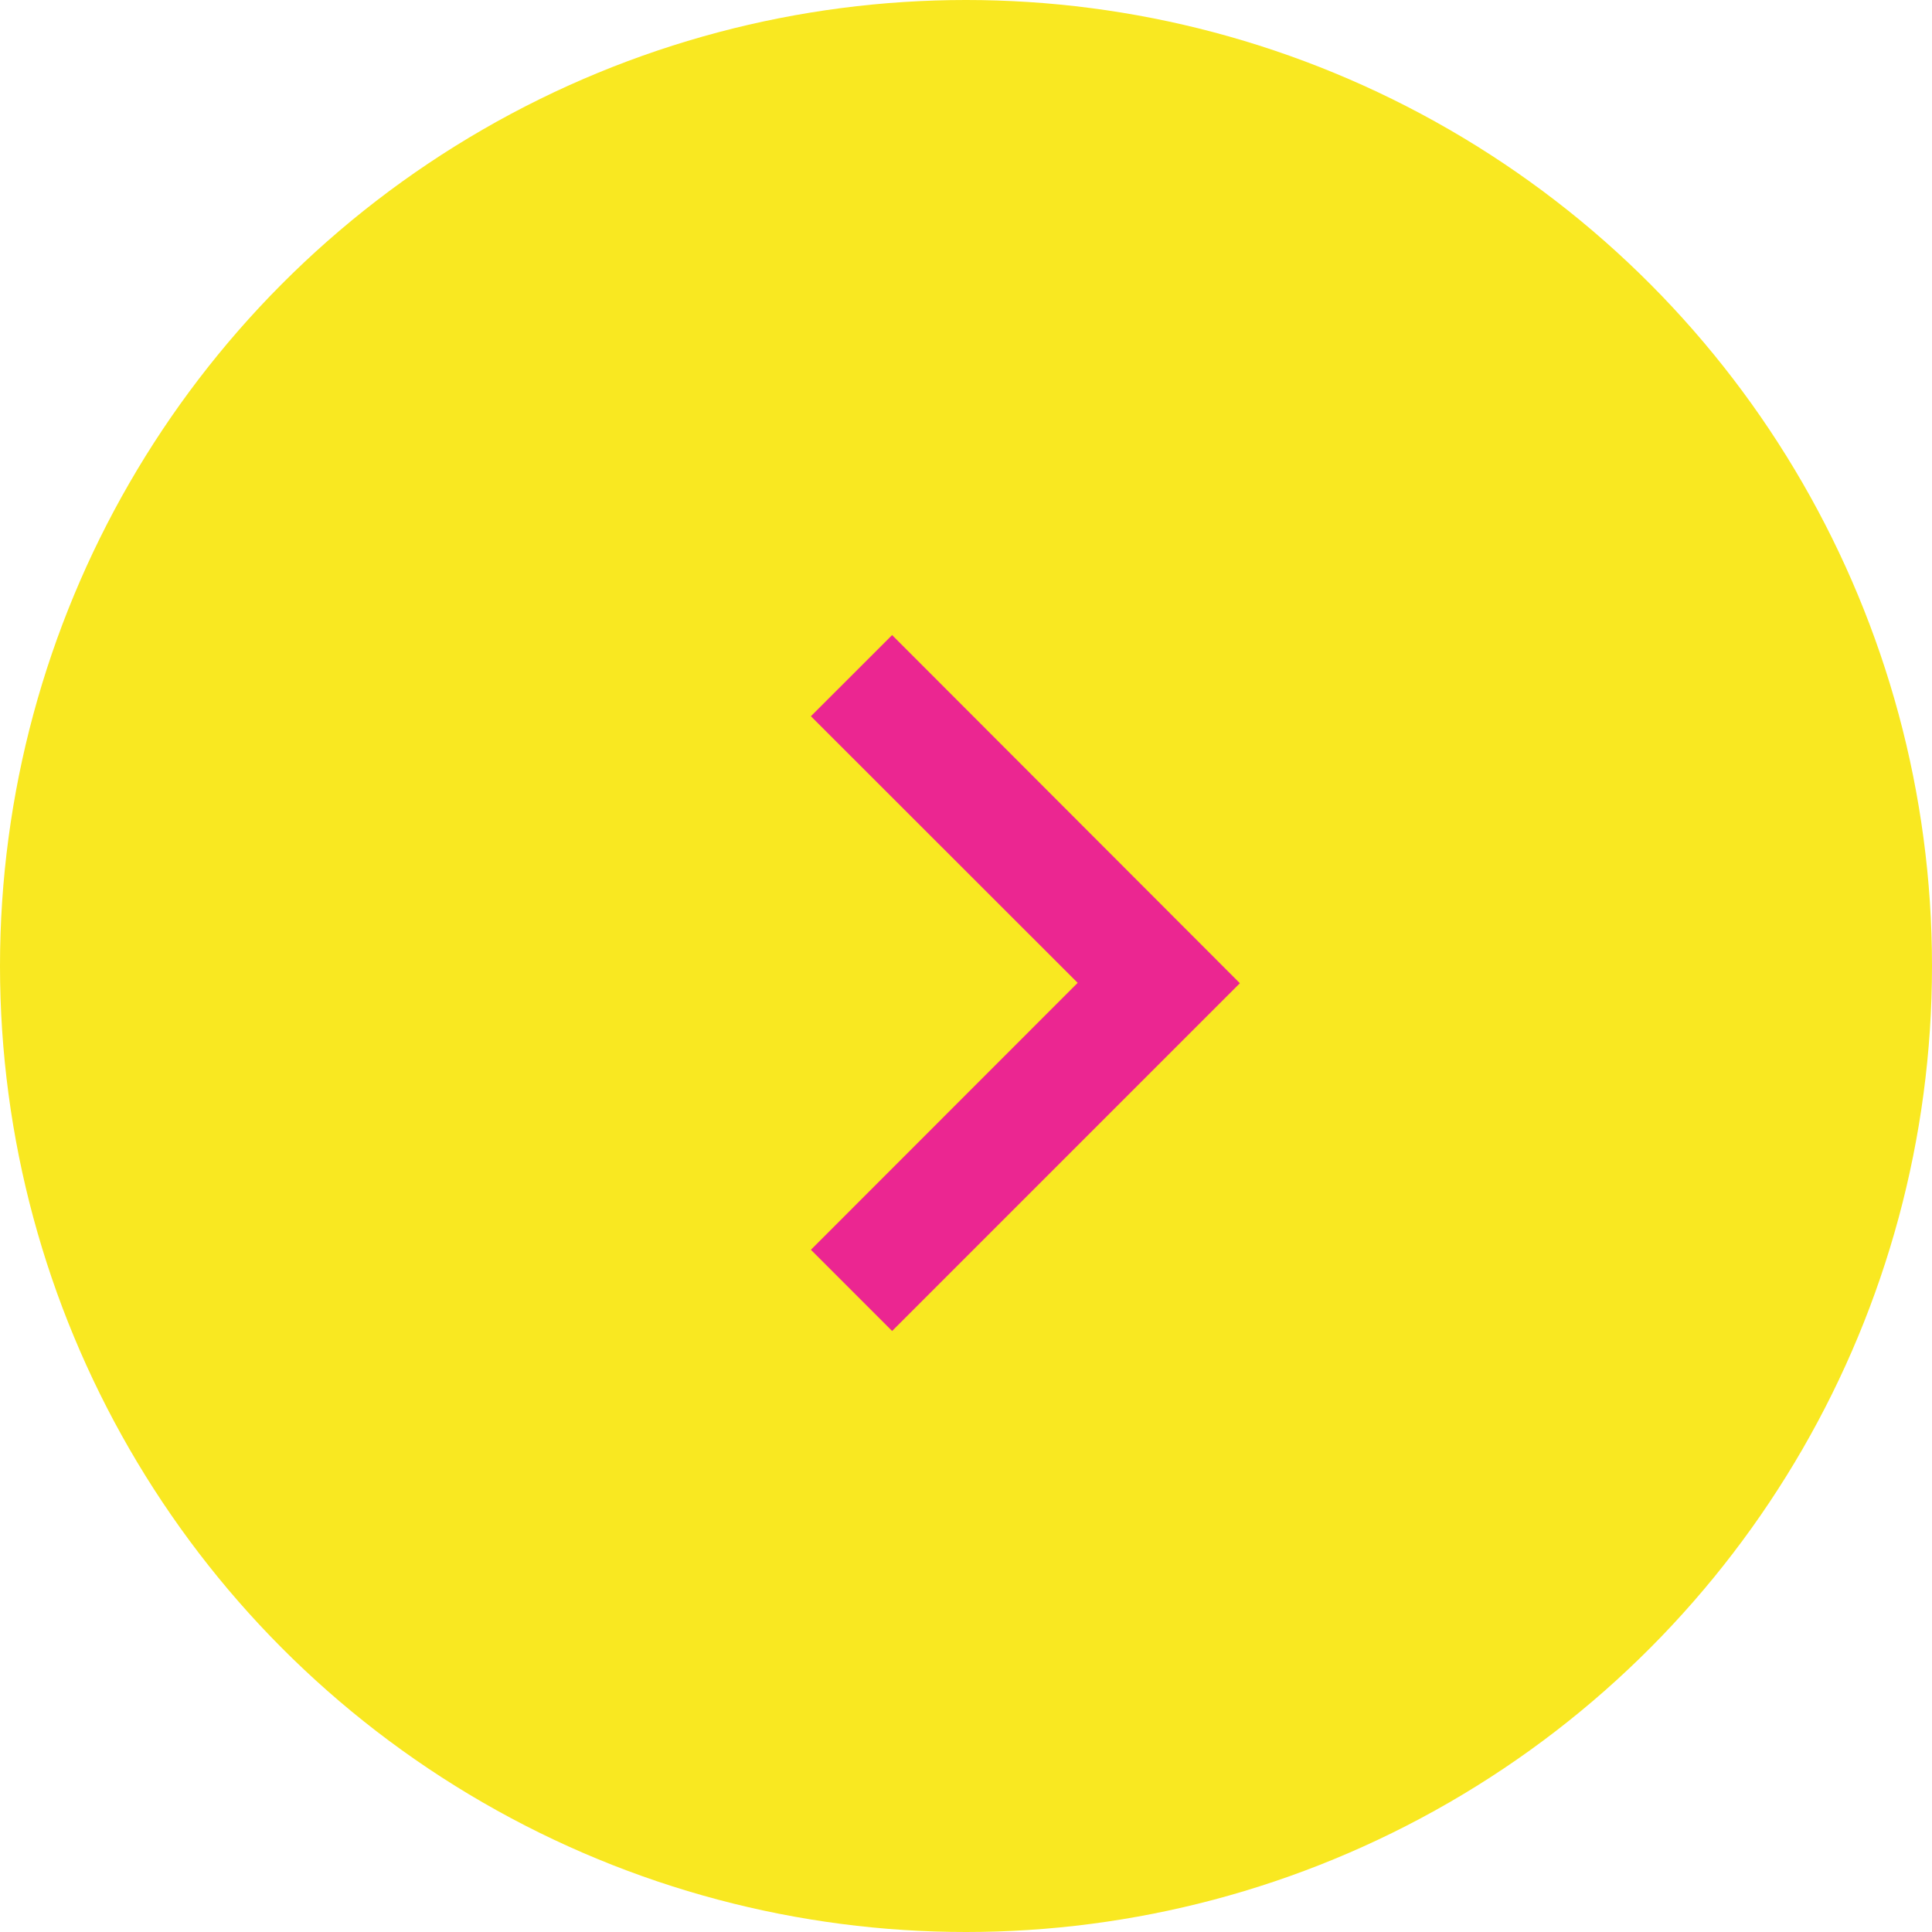
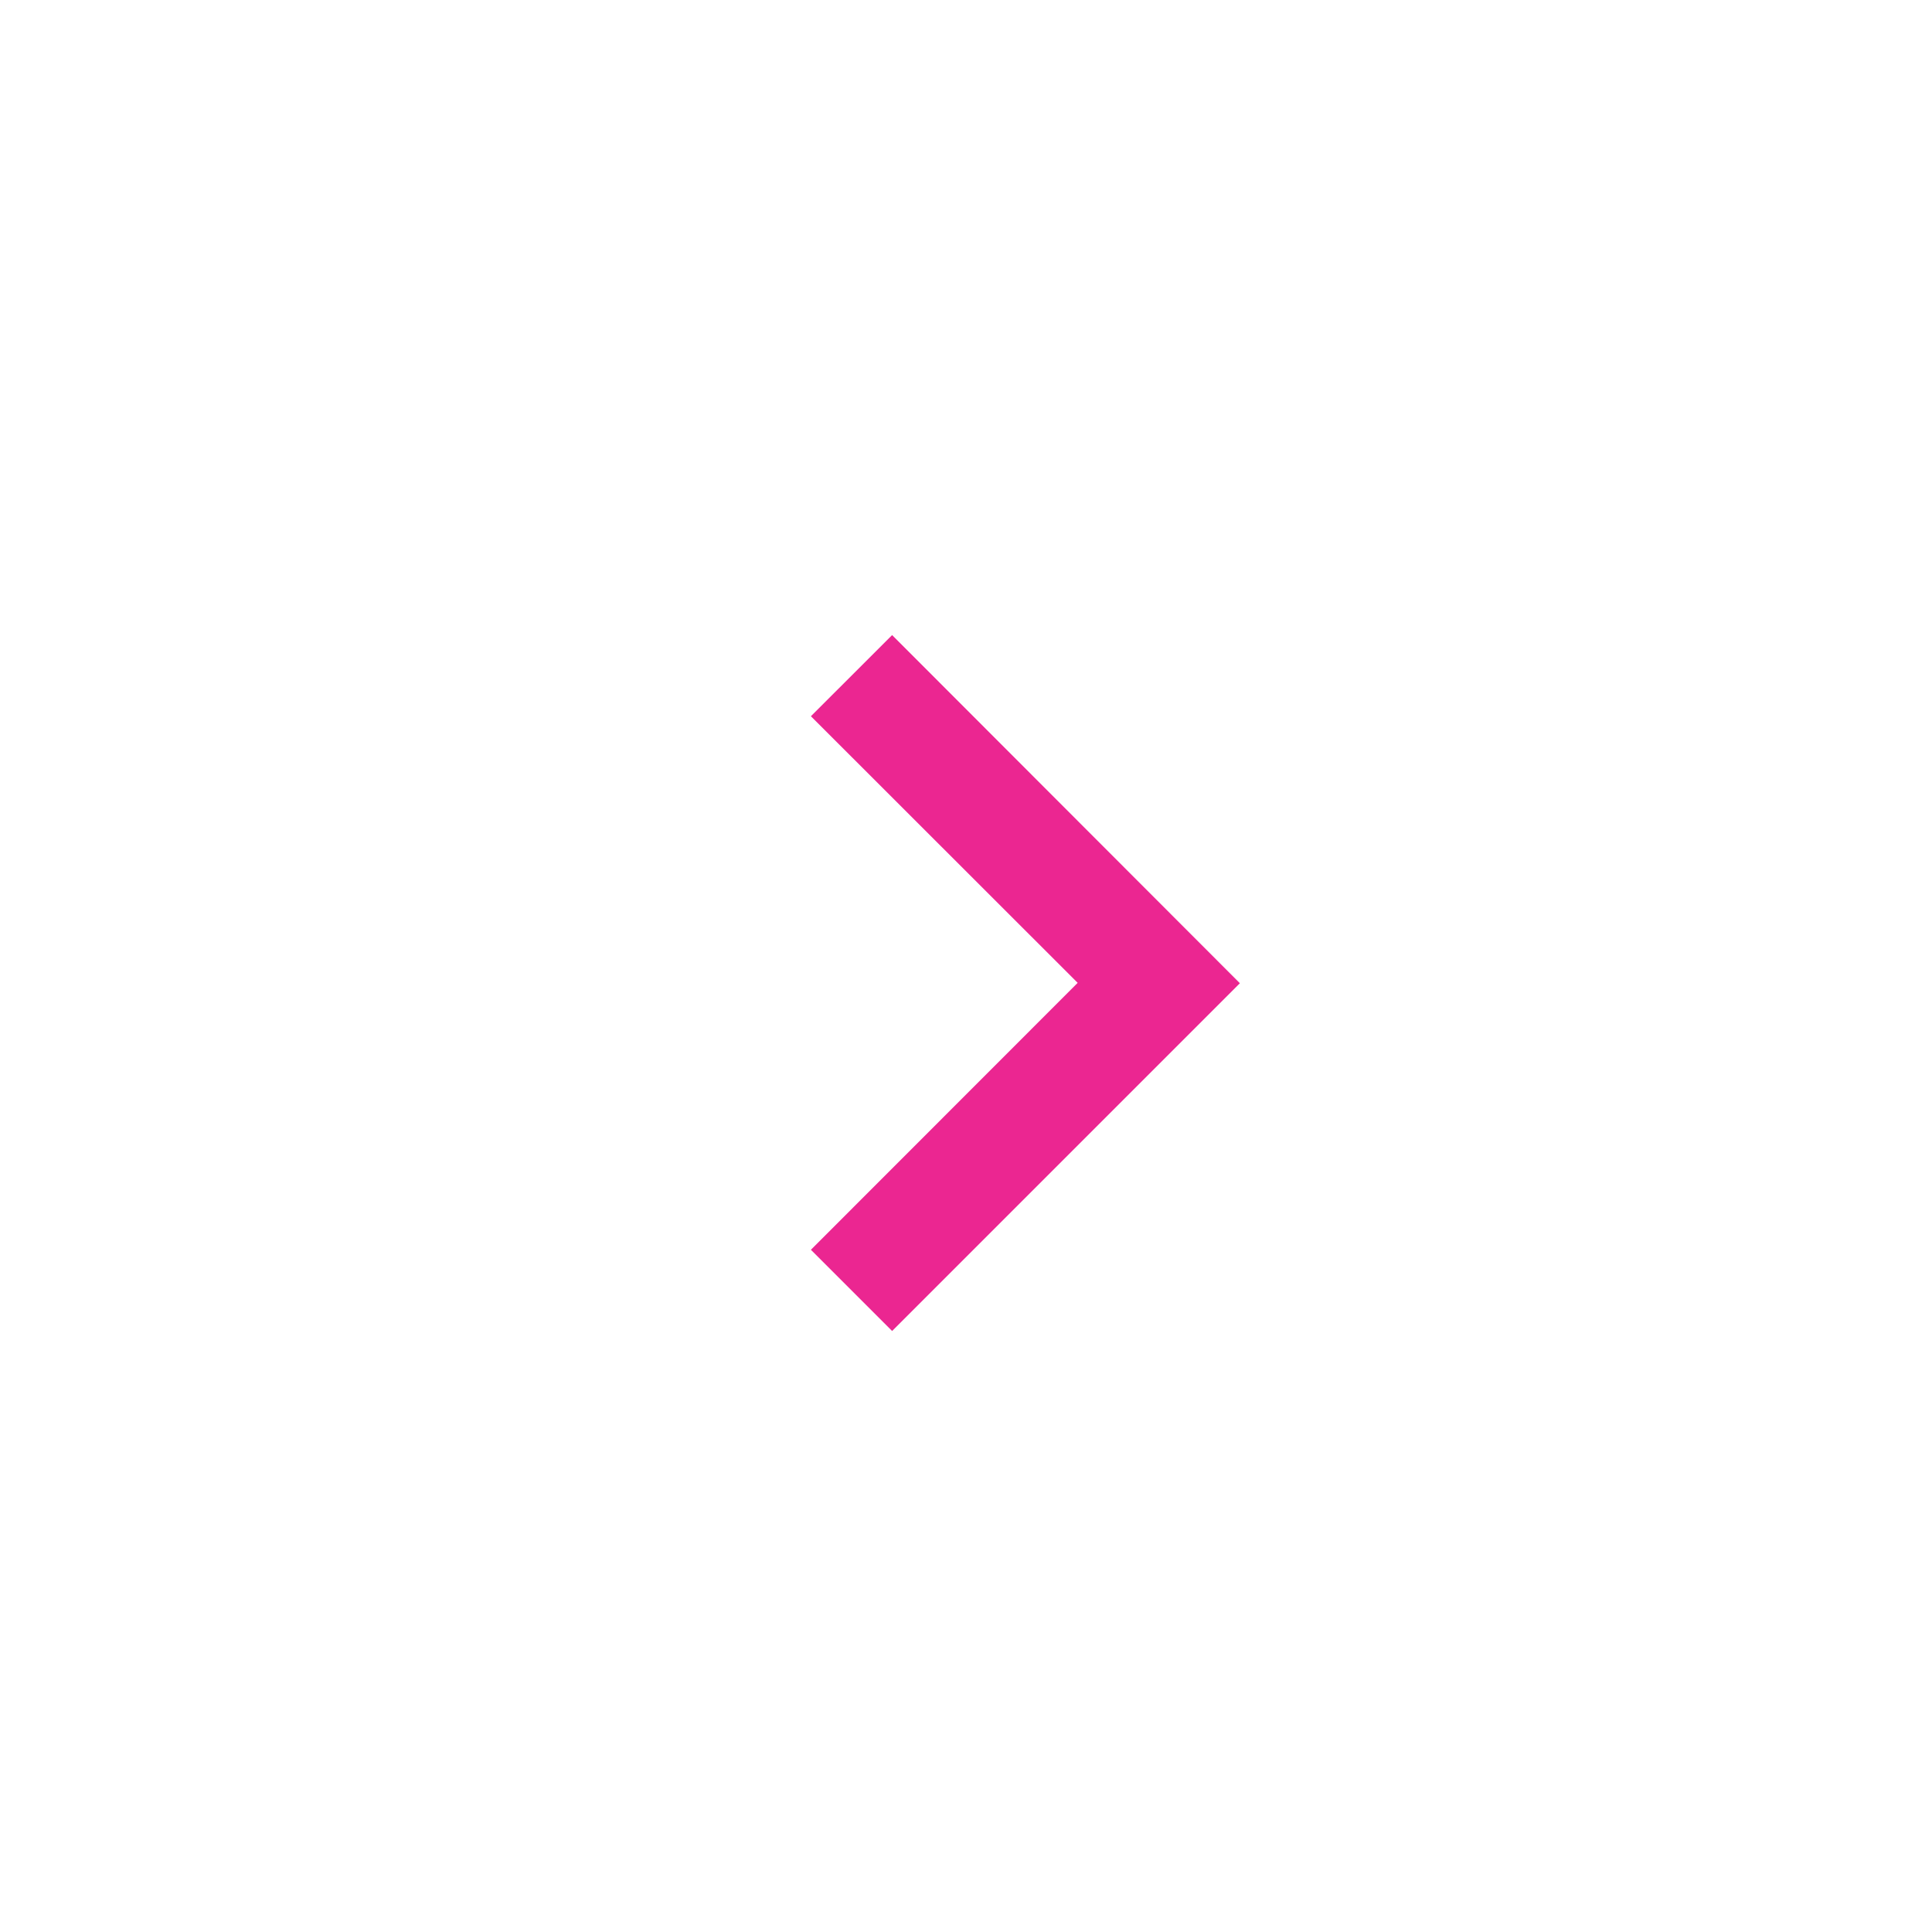
<svg xmlns="http://www.w3.org/2000/svg" id="グループ_341" data-name="グループ 341" width="25" height="25" viewBox="0 0 25 25">
-   <circle id="楕円形_4" data-name="楕円形 4" cx="12.5" cy="12.5" r="12.5" fill="#f9e821" />
-   <path id="パス_43" data-name="パス 43" d="M1.051,0,0,1.05,3.452,4.5,0,7.954,1.051,9.005l4.5-4.5Z" transform="translate(10.493 8.218)" fill="#eb2691" />
+   <path id="パス_43" data-name="パス 43" d="M1.051,0,0,1.05,3.452,4.5,0,7.954,1.051,9.005l4.5-4.5" transform="translate(10.493 8.218)" fill="#eb2691" />
</svg>